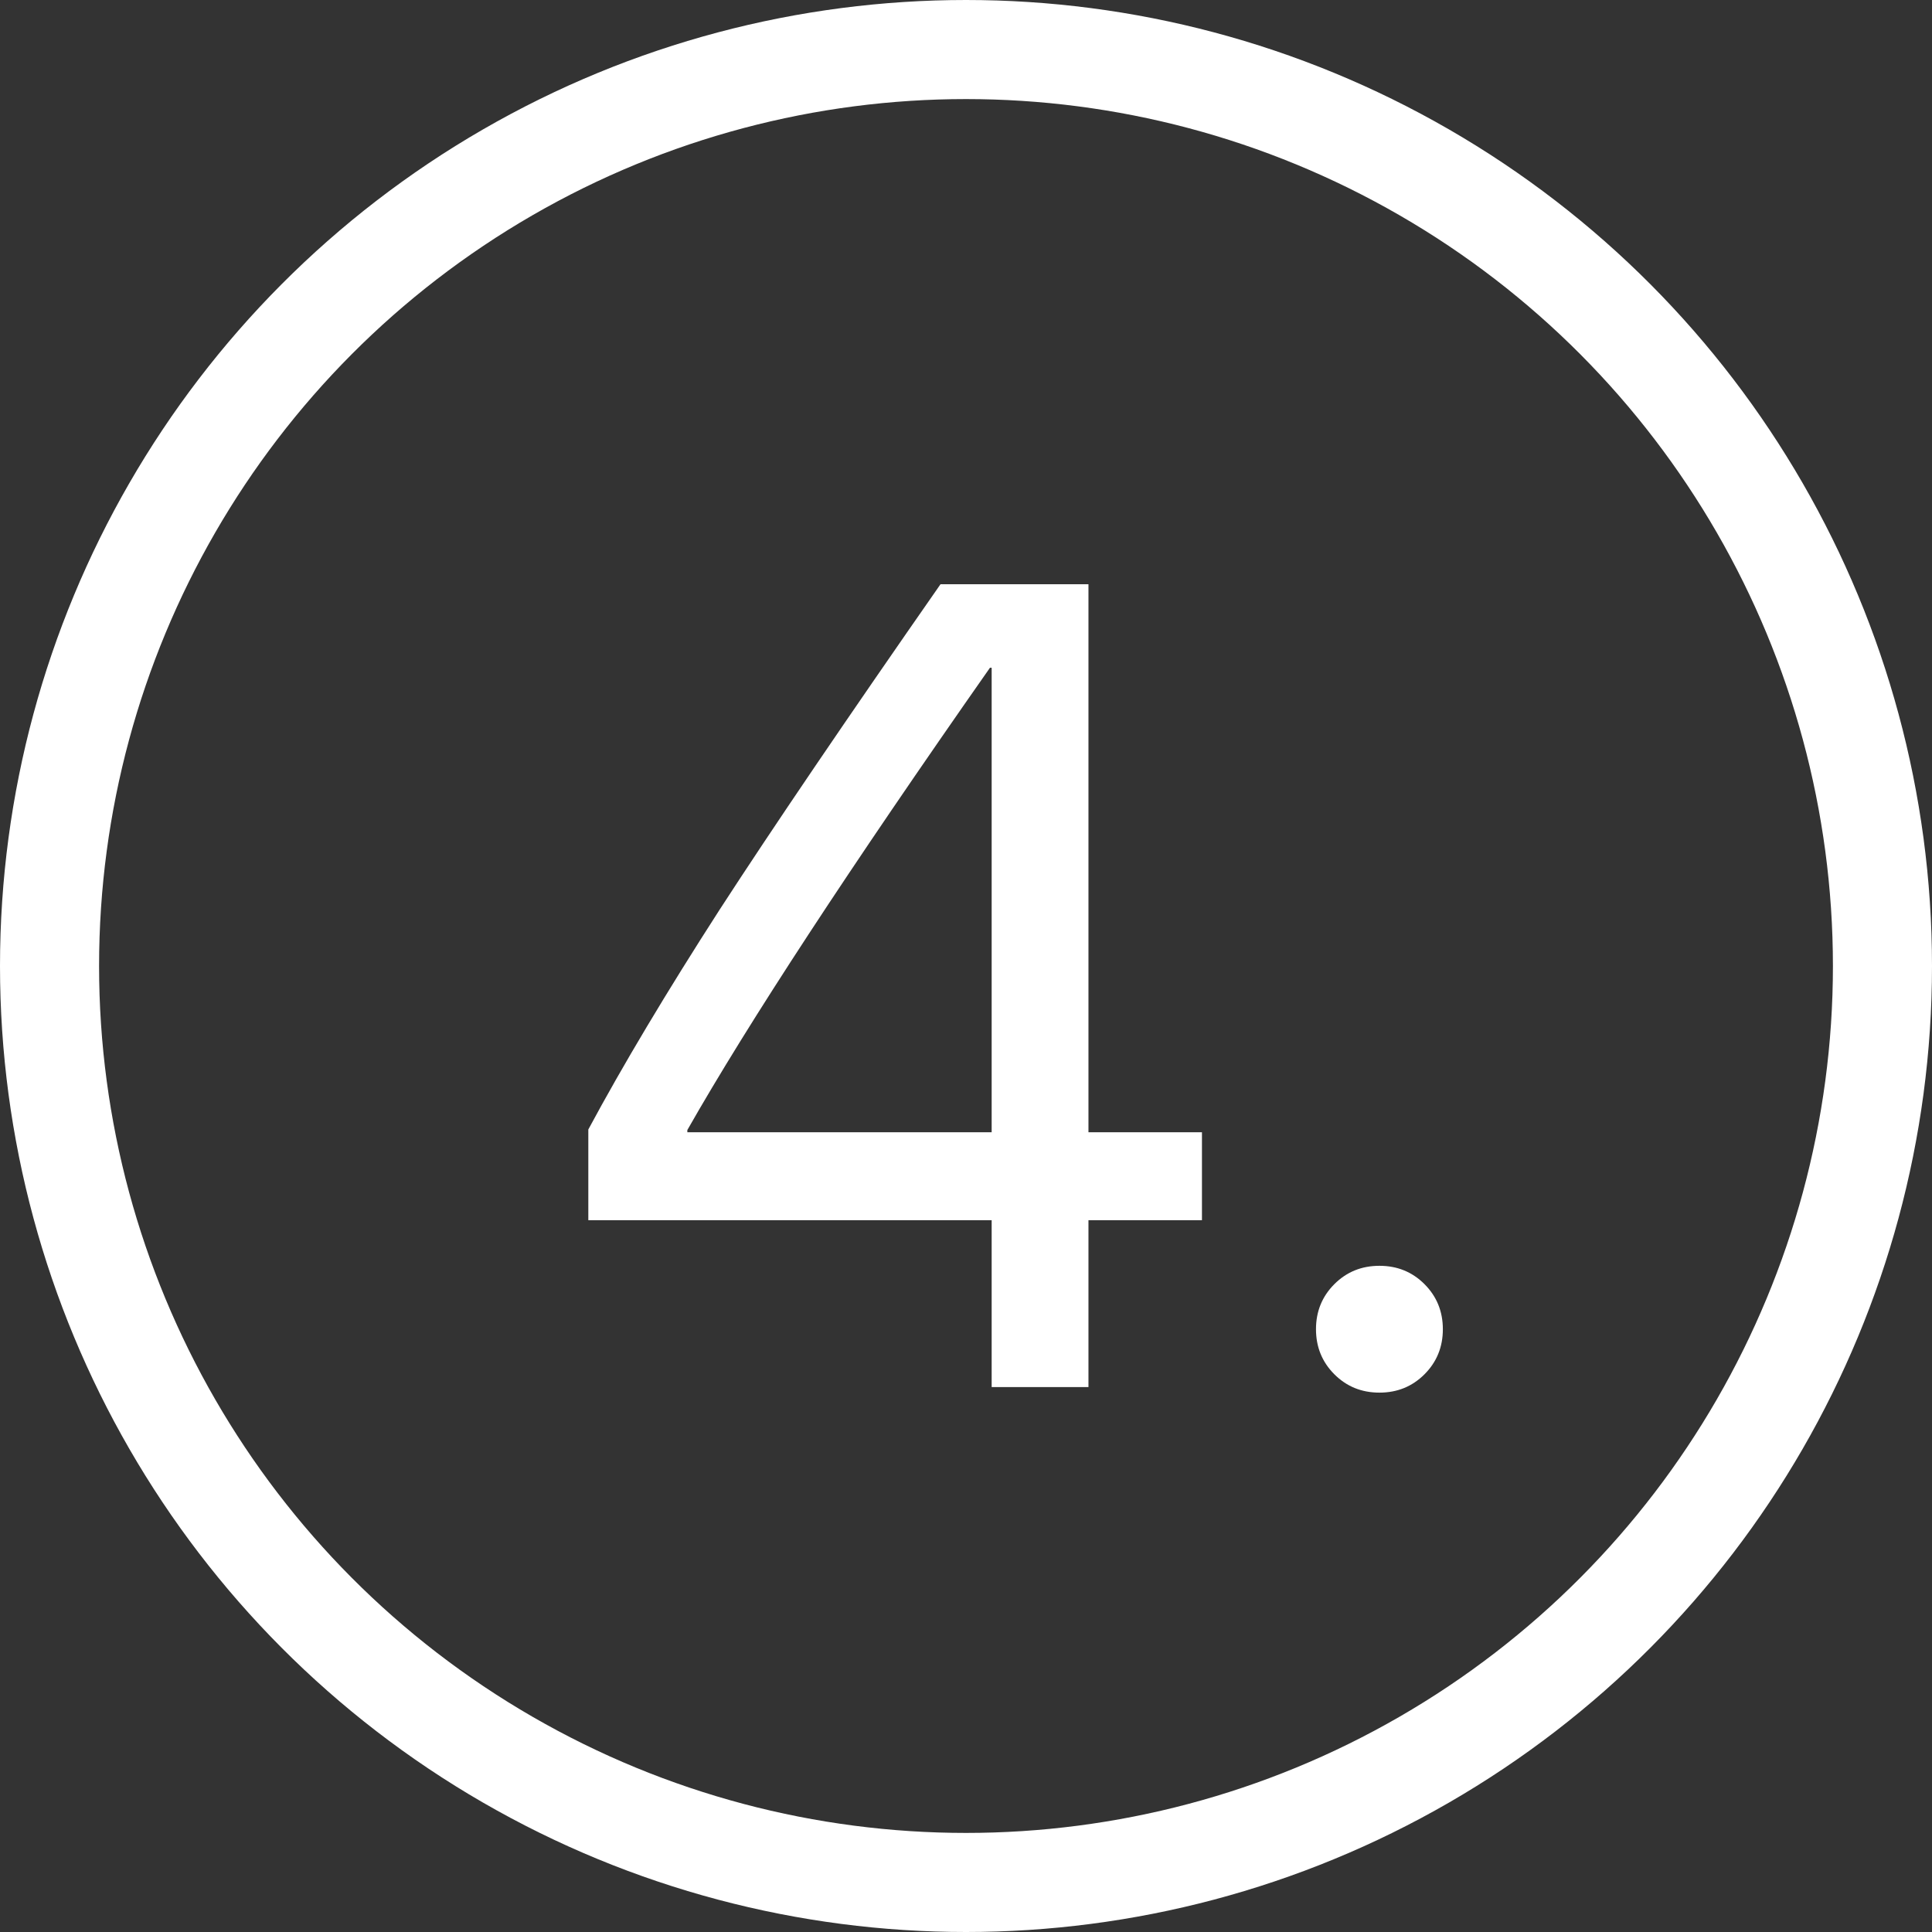
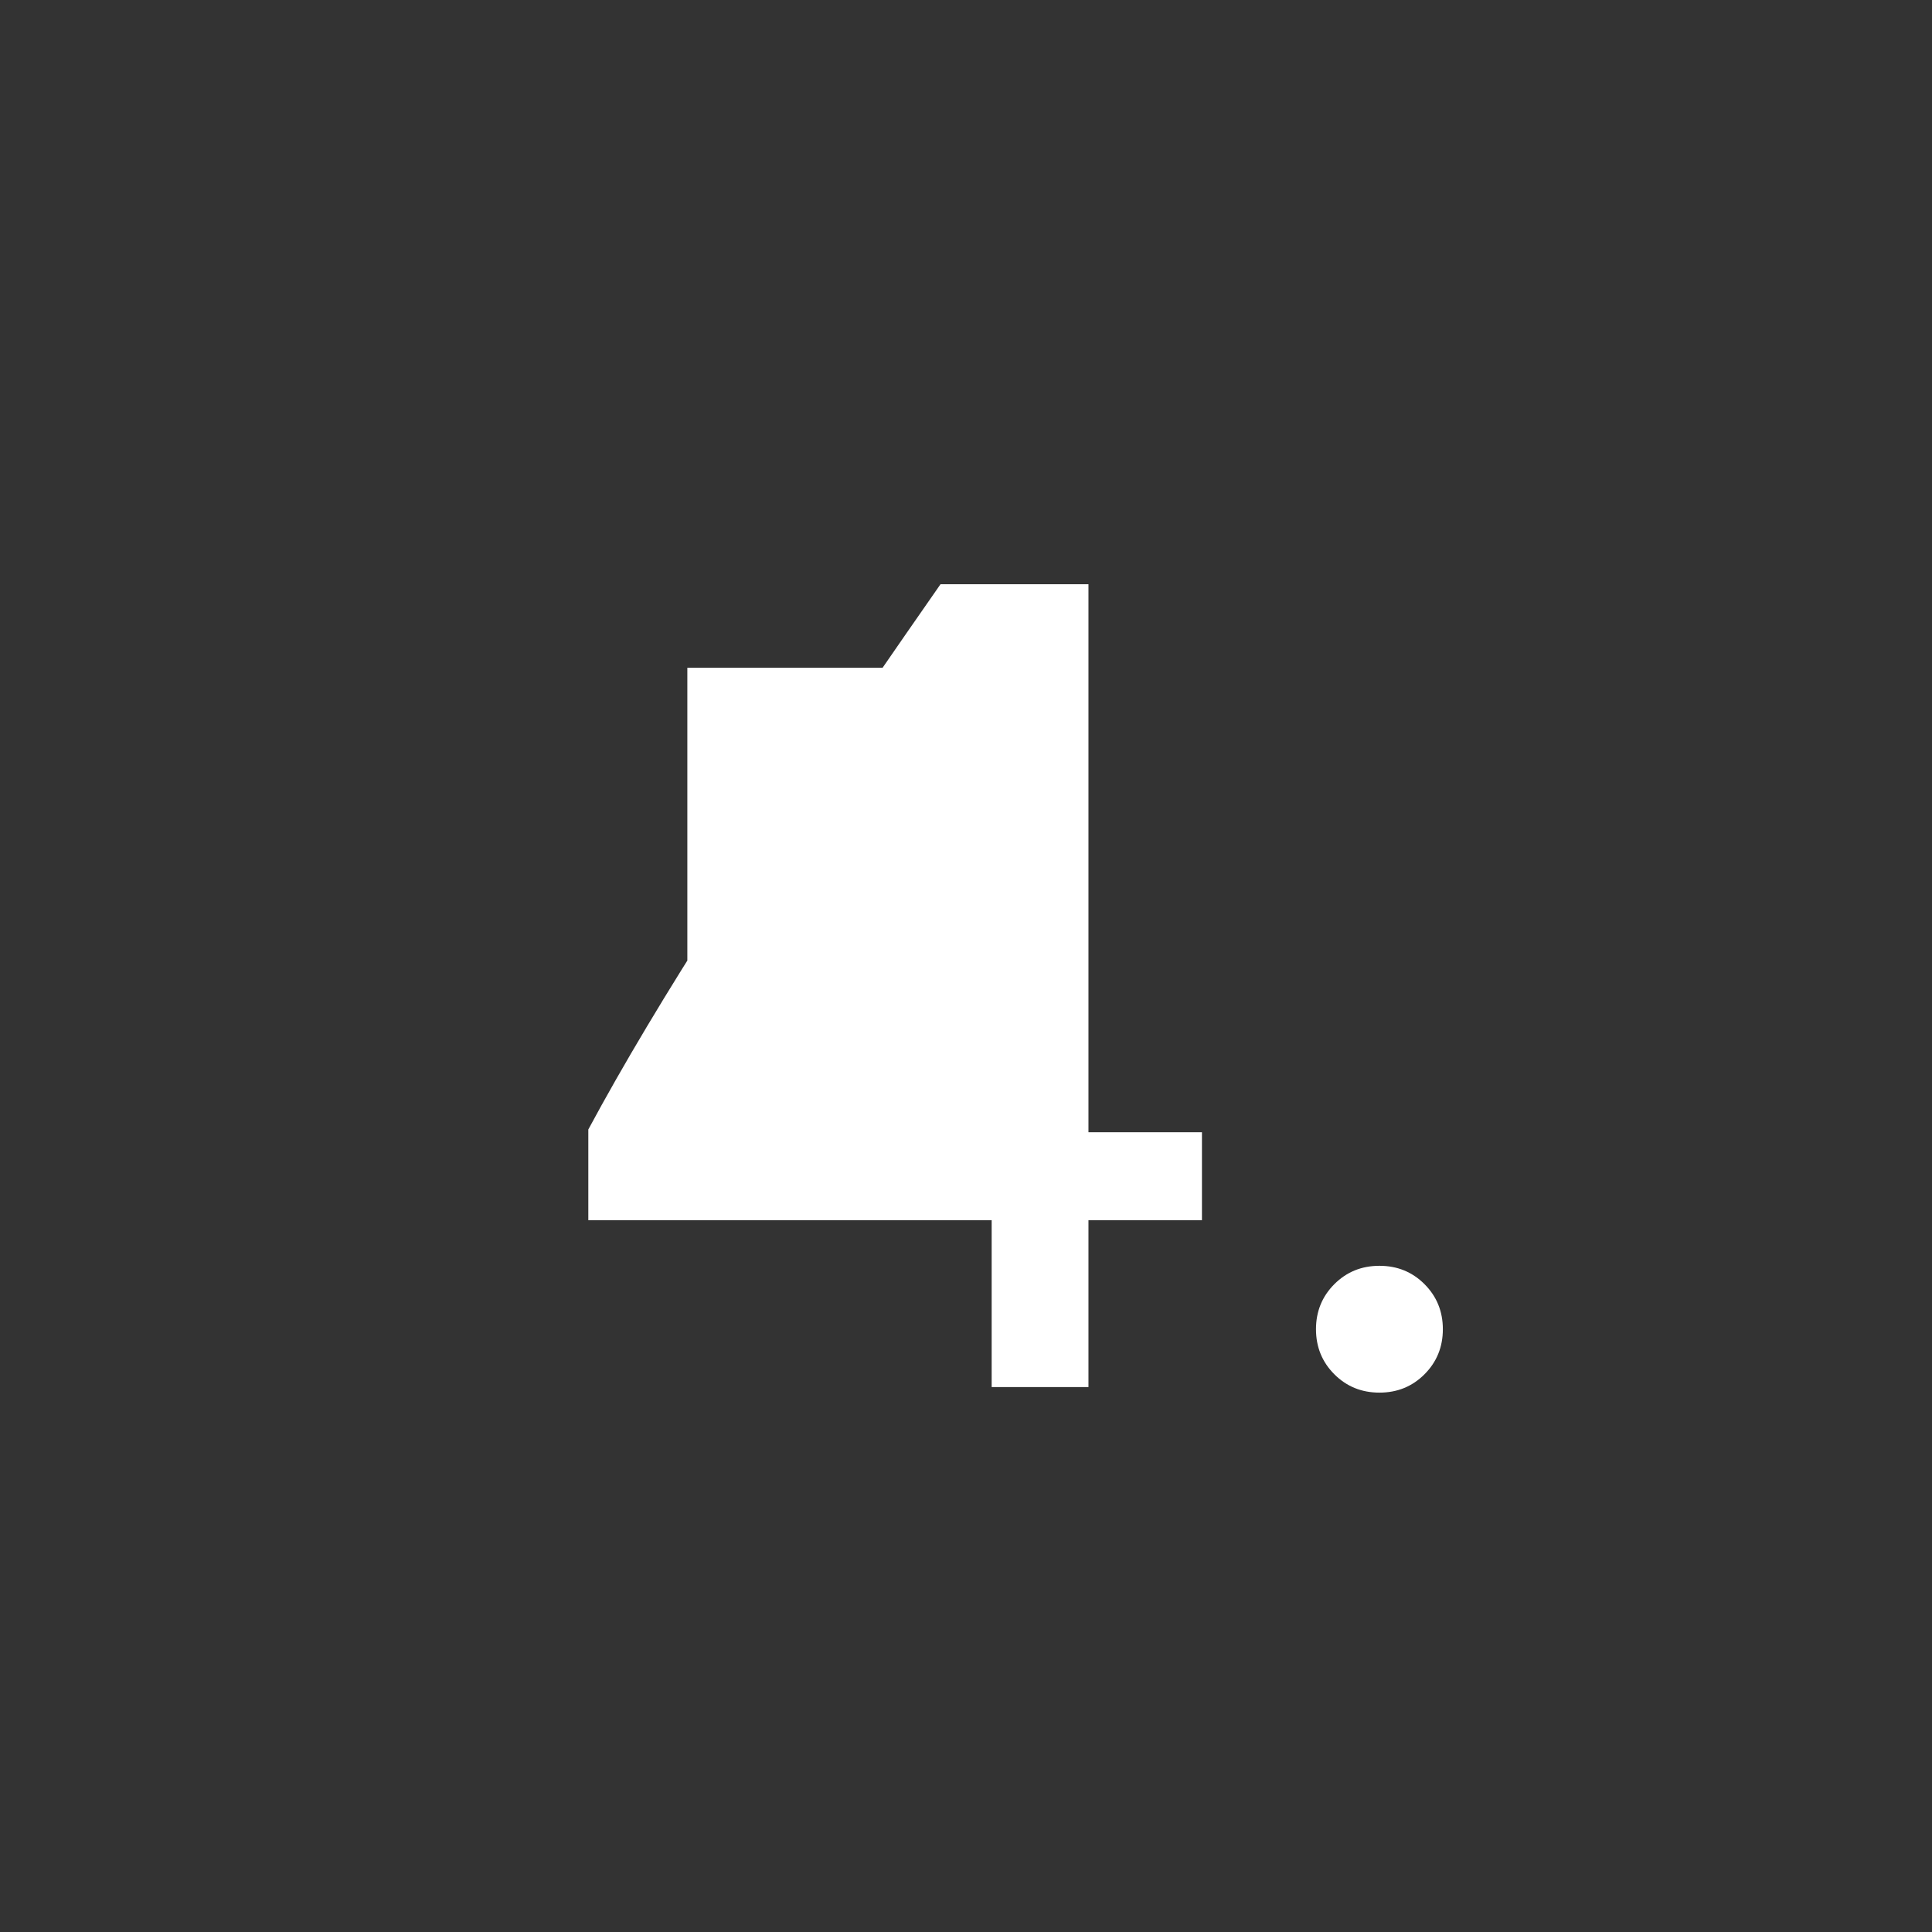
<svg xmlns="http://www.w3.org/2000/svg" width="39" height="39" viewBox="0 0 39 39" fill="none">
  <rect x="0" y="0" width="39" height="39" fill="#333333" stroke="none" />
-   <circle cx="19.5" cy="19.5" r="18.5" stroke="white" stroke-width="2" />
-   <path d="M20.018 28V24.631H11.876V22.8C12.572 21.505 13.456 20.026 14.526 18.364C15.604 16.702 17.091 14.512 18.985 11.794H21.972V22.856H24.263V24.631H21.972V28H20.018ZM13.875 22.811V22.856H20.018V13.479H19.984C17.147 17.529 15.11 20.64 13.875 22.811ZM28.755 27.742C28.508 27.989 28.205 28.112 27.846 28.112C27.486 28.112 27.183 27.989 26.936 27.742C26.689 27.495 26.565 27.191 26.565 26.832C26.565 26.473 26.689 26.169 26.936 25.922C27.183 25.675 27.486 25.552 27.846 25.552C28.205 25.552 28.508 25.675 28.755 25.922C29.002 26.169 29.126 26.473 29.126 26.832C29.126 27.191 29.002 27.495 28.755 27.742Z" fill="white" />
+   <path d="M20.018 28V24.631H11.876V22.8C12.572 21.505 13.456 20.026 14.526 18.364C15.604 16.702 17.091 14.512 18.985 11.794H21.972V22.856H24.263V24.631H21.972V28H20.018ZM13.875 22.811V22.856V13.479H19.984C17.147 17.529 15.11 20.64 13.875 22.811ZM28.755 27.742C28.508 27.989 28.205 28.112 27.846 28.112C27.486 28.112 27.183 27.989 26.936 27.742C26.689 27.495 26.565 27.191 26.565 26.832C26.565 26.473 26.689 26.169 26.936 25.922C27.183 25.675 27.486 25.552 27.846 25.552C28.205 25.552 28.508 25.675 28.755 25.922C29.002 26.169 29.126 26.473 29.126 26.832C29.126 27.191 29.002 27.495 28.755 27.742Z" fill="white" />
</svg>